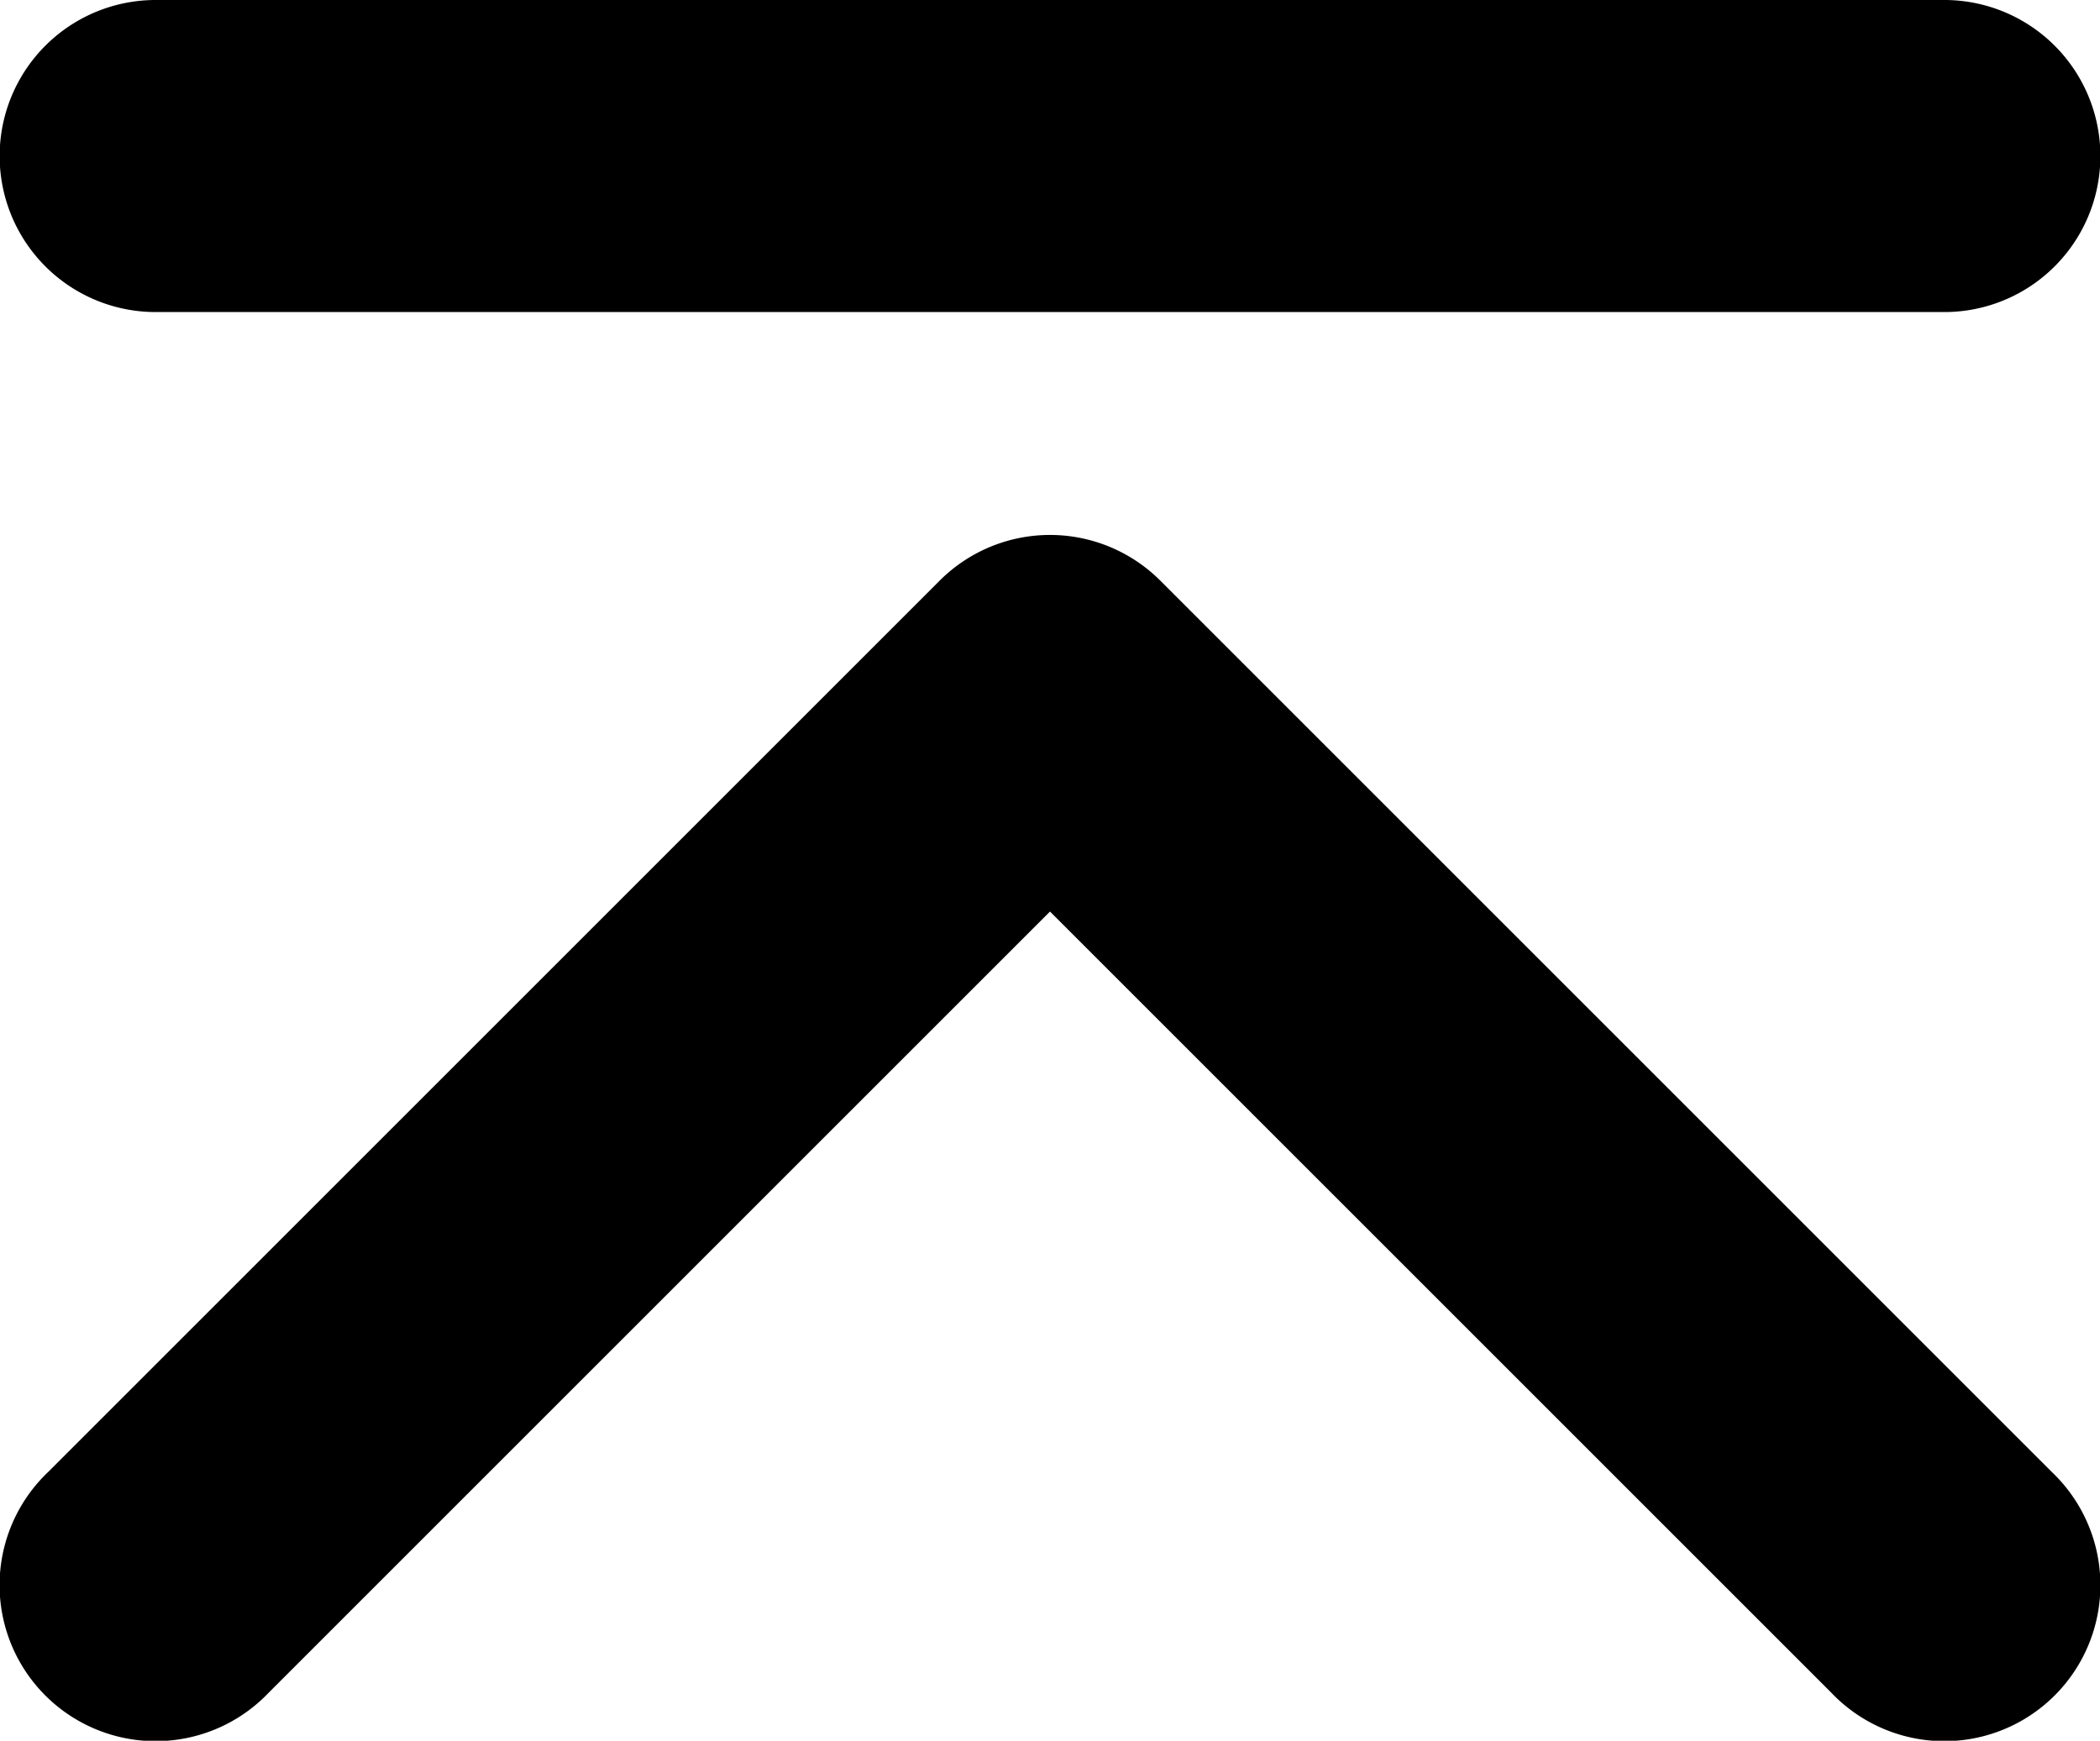
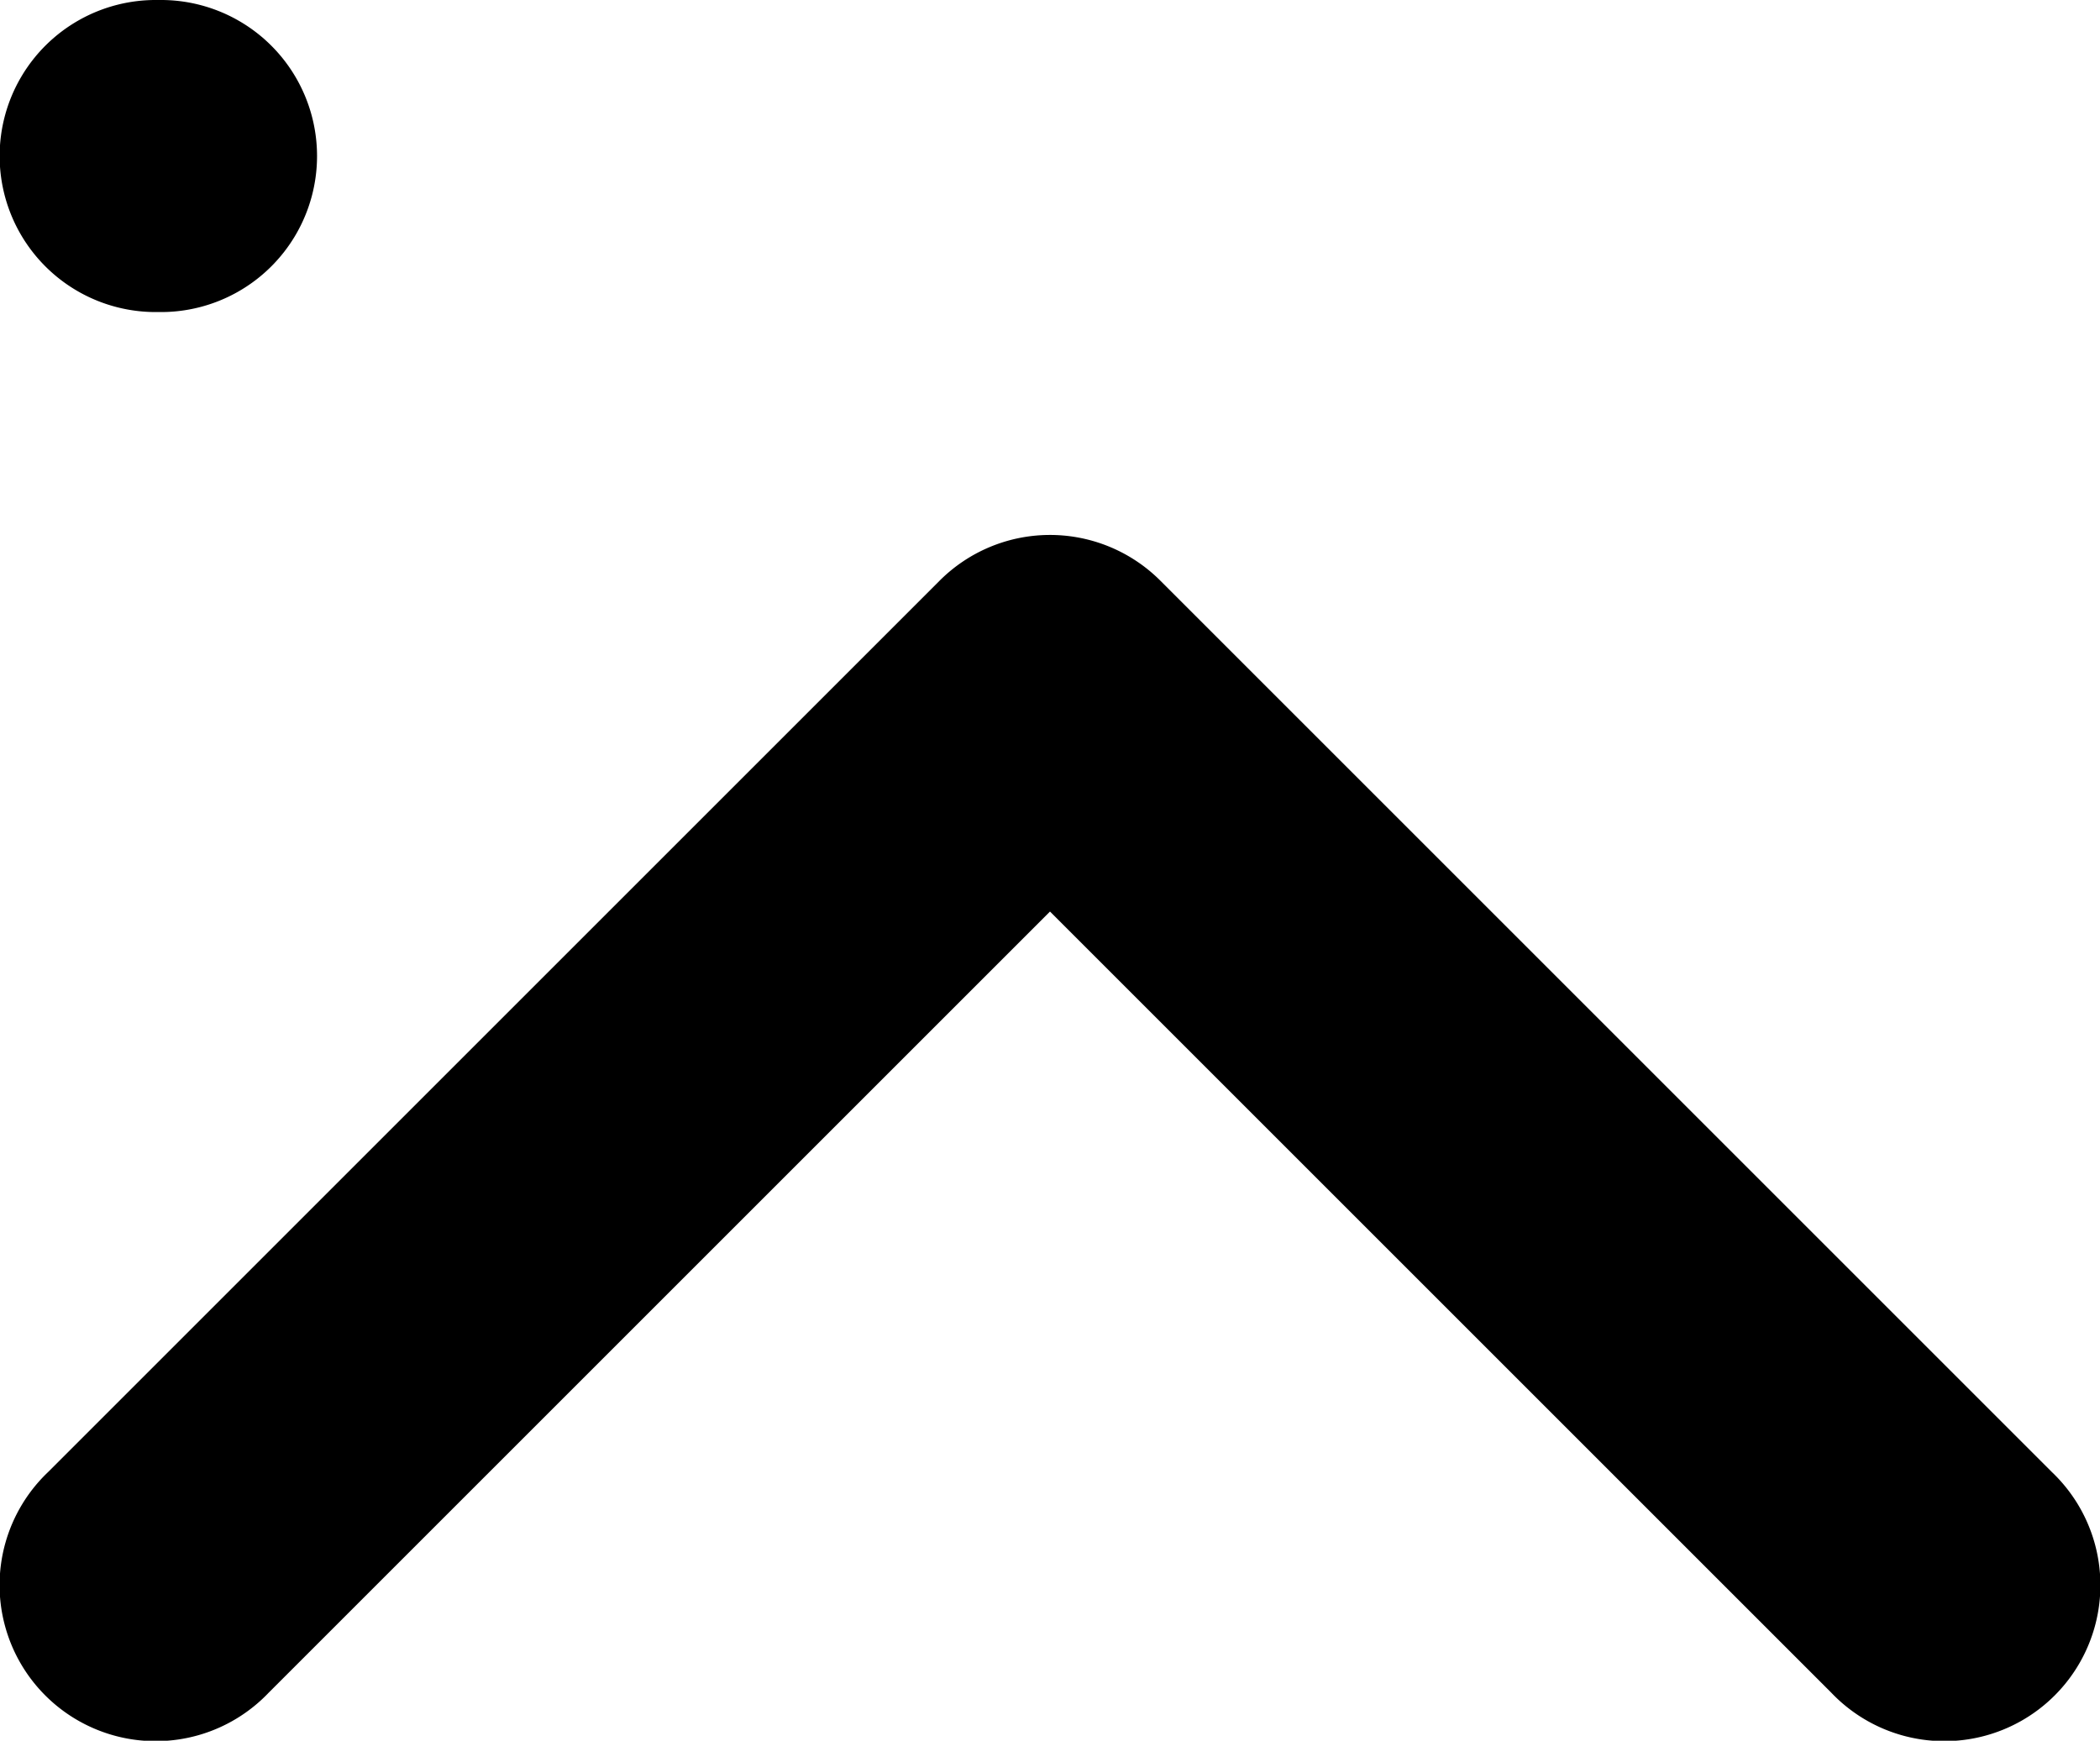
<svg xmlns="http://www.w3.org/2000/svg" xmlns:ns1="http://sodipodi.sourceforge.net/DTD/sodipodi-0.dtd" xmlns:ns2="http://www.inkscape.org/namespaces/inkscape" version="1.1" viewBox="0 0 94.205 78.103" x="0px" y="0px" id="svg8" ns1:docname="noun-top-3177779.svg" width="94.205" height="78.103" ns2:version="1.2.2 (b0a8486541, 2022-12-01)">
  <defs id="defs12" />
  <ns1:namedview id="namedview10" pagecolor="#505050" bordercolor="#eeeeee" borderopacity="1" ns2:showpageshadow="0" ns2:pageopacity="0" ns2:pagecheckerboard="0" ns2:deskcolor="#505050" showgrid="false" ns2:zoom="6.304" ns2:cx="47.112944" ns2:cy="50.682107" ns2:window-width="1849" ns2:window-height="1014" ns2:window-x="0" ns2:window-y="0" ns2:window-maximized="1" ns2:current-layer="svg8" />
-   <path d="m 7.103,7e-4 a 7.001,7.001 0 1 0 0,14 H 87.103 a 7.001,7.001 0 1 0 0,-14 z m 39.896,24.002 a 7.001,7.001 0 0 0 -4.846,2.049 l -40,40 a 7.001,7.001 0 1 0 9.898,9.898 l 35.051,-35.051 35.051,35.051 a 7.001,7.001 0 1 0 9.898,-9.898 l -40,-40 a 7.001,7.001 0 0 0 -5.053,-2.049 z" color="#000000" color-rendering="auto" dominant-baseline="auto" image-rendering="auto" shape-rendering="auto" solid-color="#000000" style="font-variant-ligatures:normal;font-variant-position:normal;font-variant-caps:normal;font-variant-numeric:normal;font-variant-alternates:normal;font-feature-settings:normal;text-indent:0;text-decoration-line:none;text-decoration-style:solid;text-decoration-color:#000000;text-transform:none;text-orientation:mixed;white-space:normal;shape-padding:0;isolation:auto;mix-blend-mode:normal" id="path2" />
+   <path d="m 7.103,7e-4 a 7.001,7.001 0 1 0 0,14 a 7.001,7.001 0 1 0 0,-14 z m 39.896,24.002 a 7.001,7.001 0 0 0 -4.846,2.049 l -40,40 a 7.001,7.001 0 1 0 9.898,9.898 l 35.051,-35.051 35.051,35.051 a 7.001,7.001 0 1 0 9.898,-9.898 l -40,-40 a 7.001,7.001 0 0 0 -5.053,-2.049 z" color="#000000" color-rendering="auto" dominant-baseline="auto" image-rendering="auto" shape-rendering="auto" solid-color="#000000" style="font-variant-ligatures:normal;font-variant-position:normal;font-variant-caps:normal;font-variant-numeric:normal;font-variant-alternates:normal;font-feature-settings:normal;text-indent:0;text-decoration-line:none;text-decoration-style:solid;text-decoration-color:#000000;text-transform:none;text-orientation:mixed;white-space:normal;shape-padding:0;isolation:auto;mix-blend-mode:normal" id="path2" />
</svg>